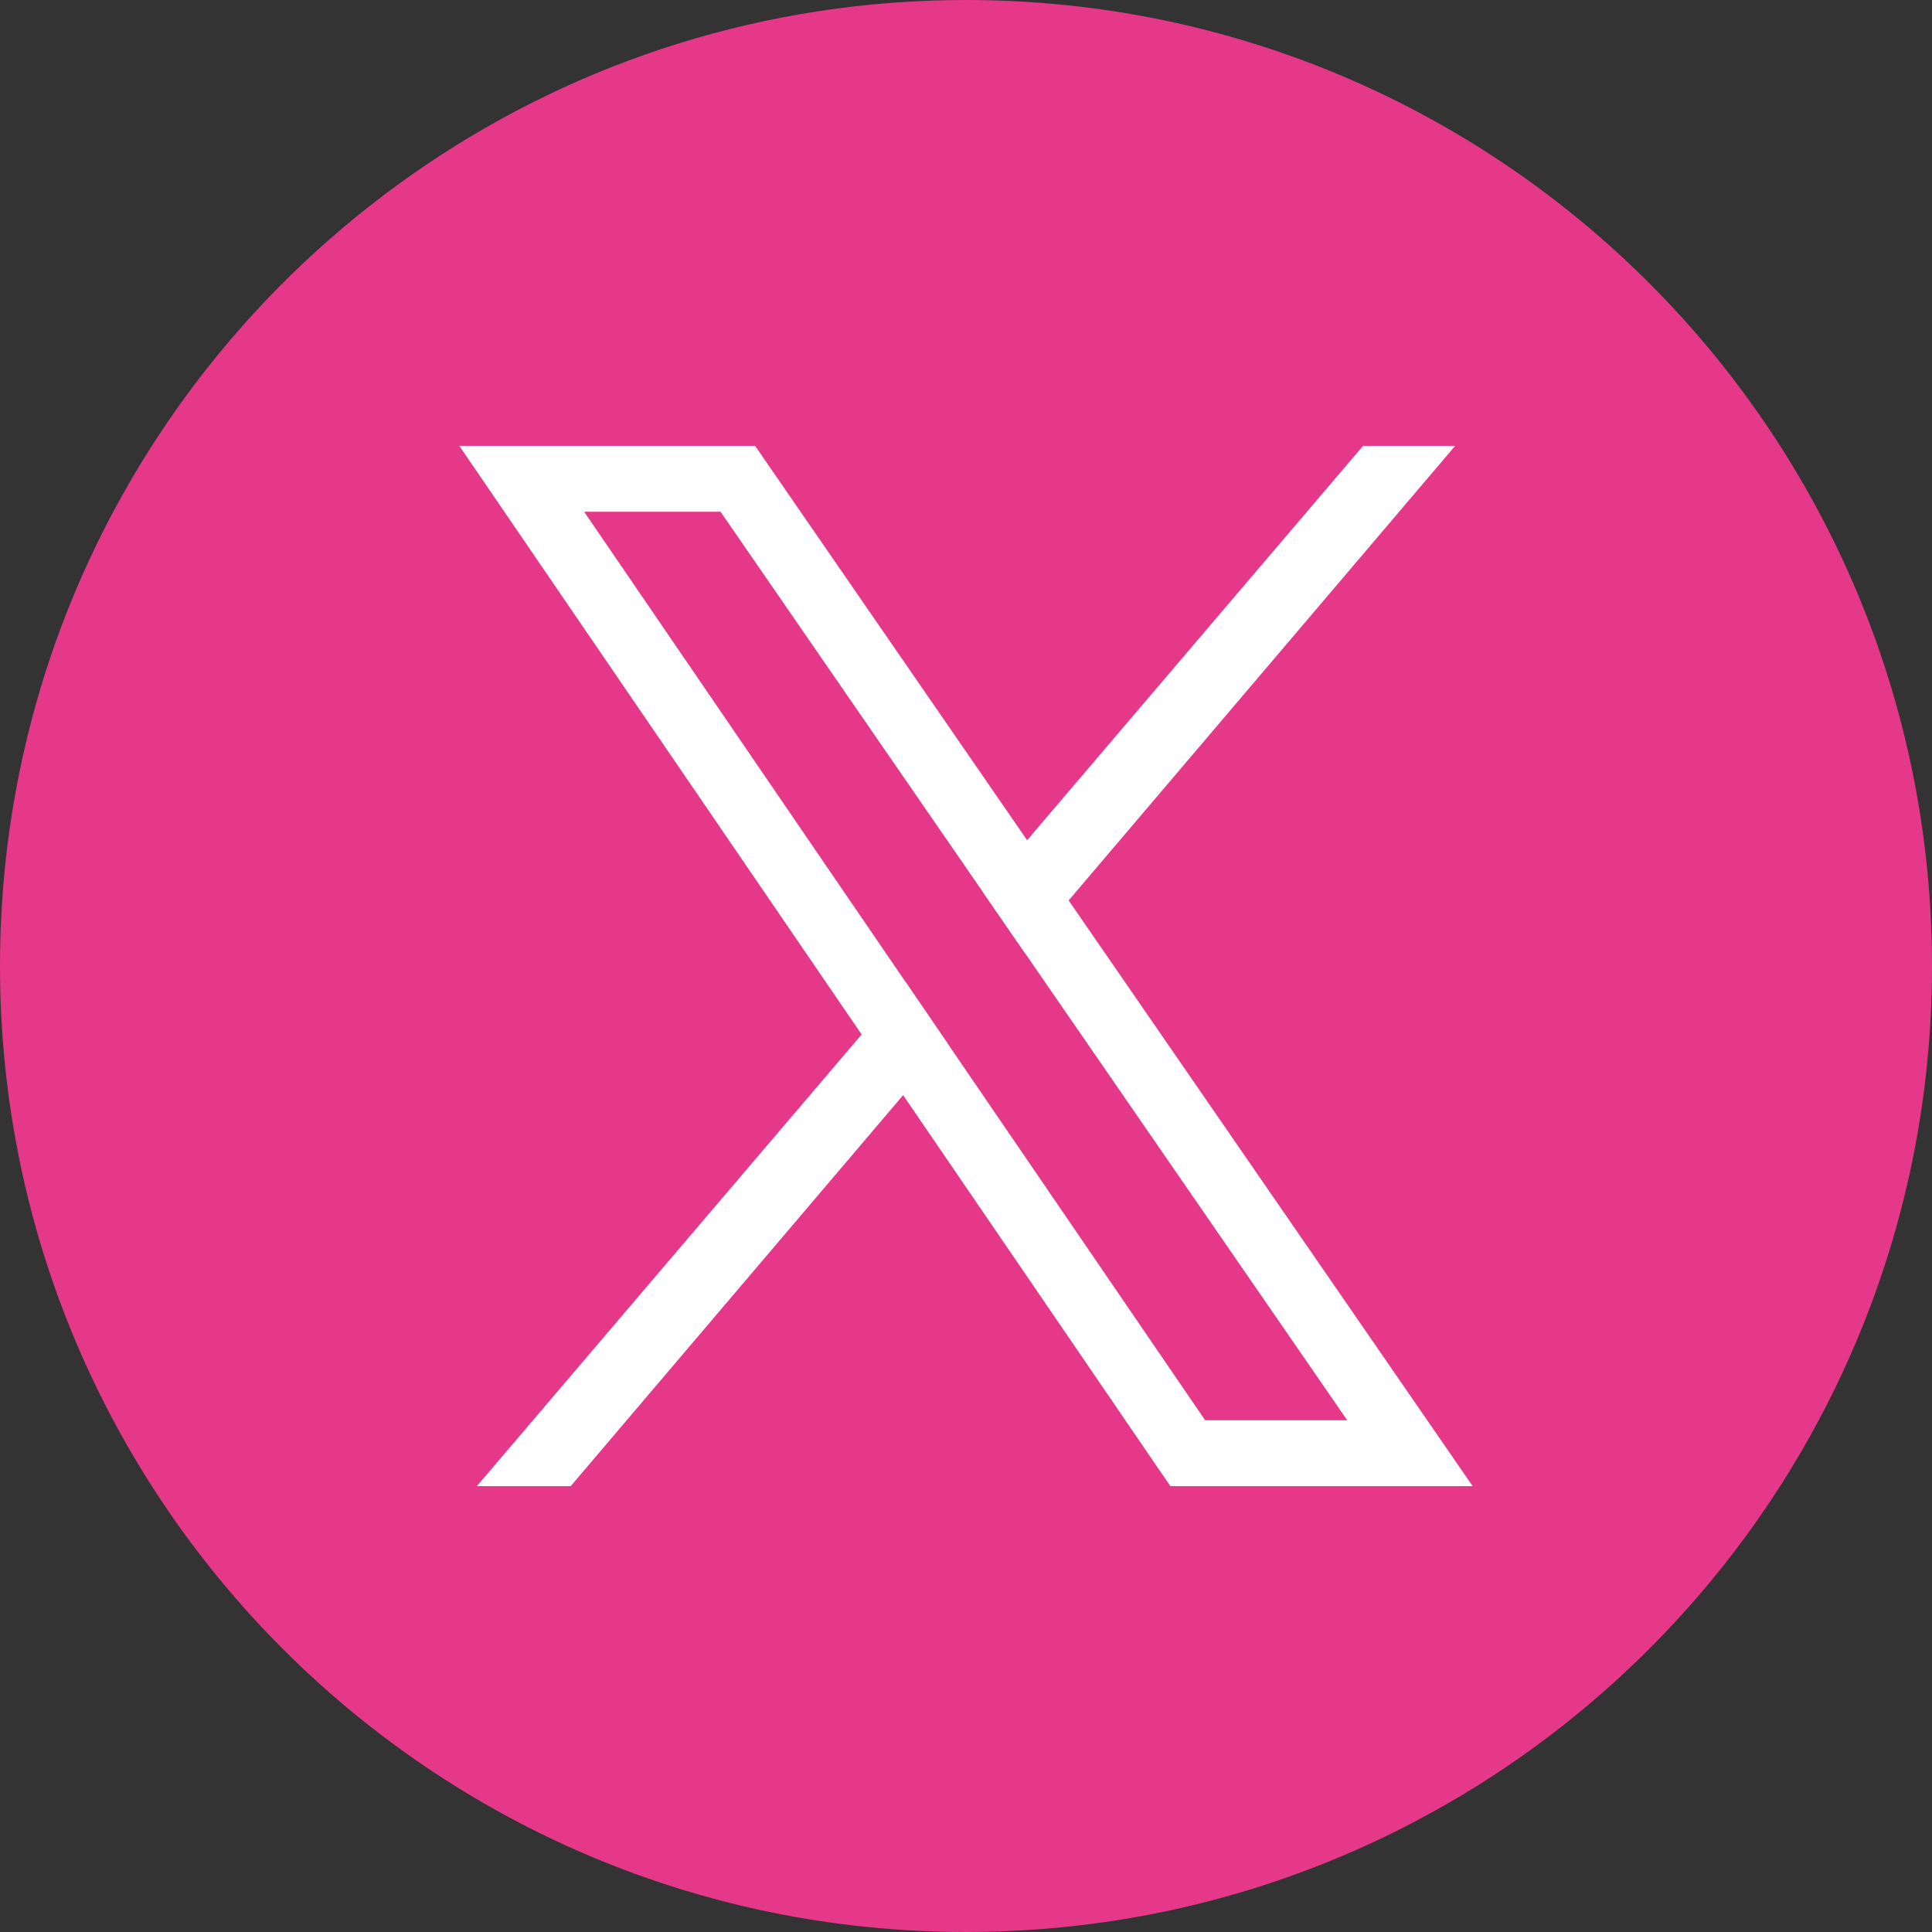
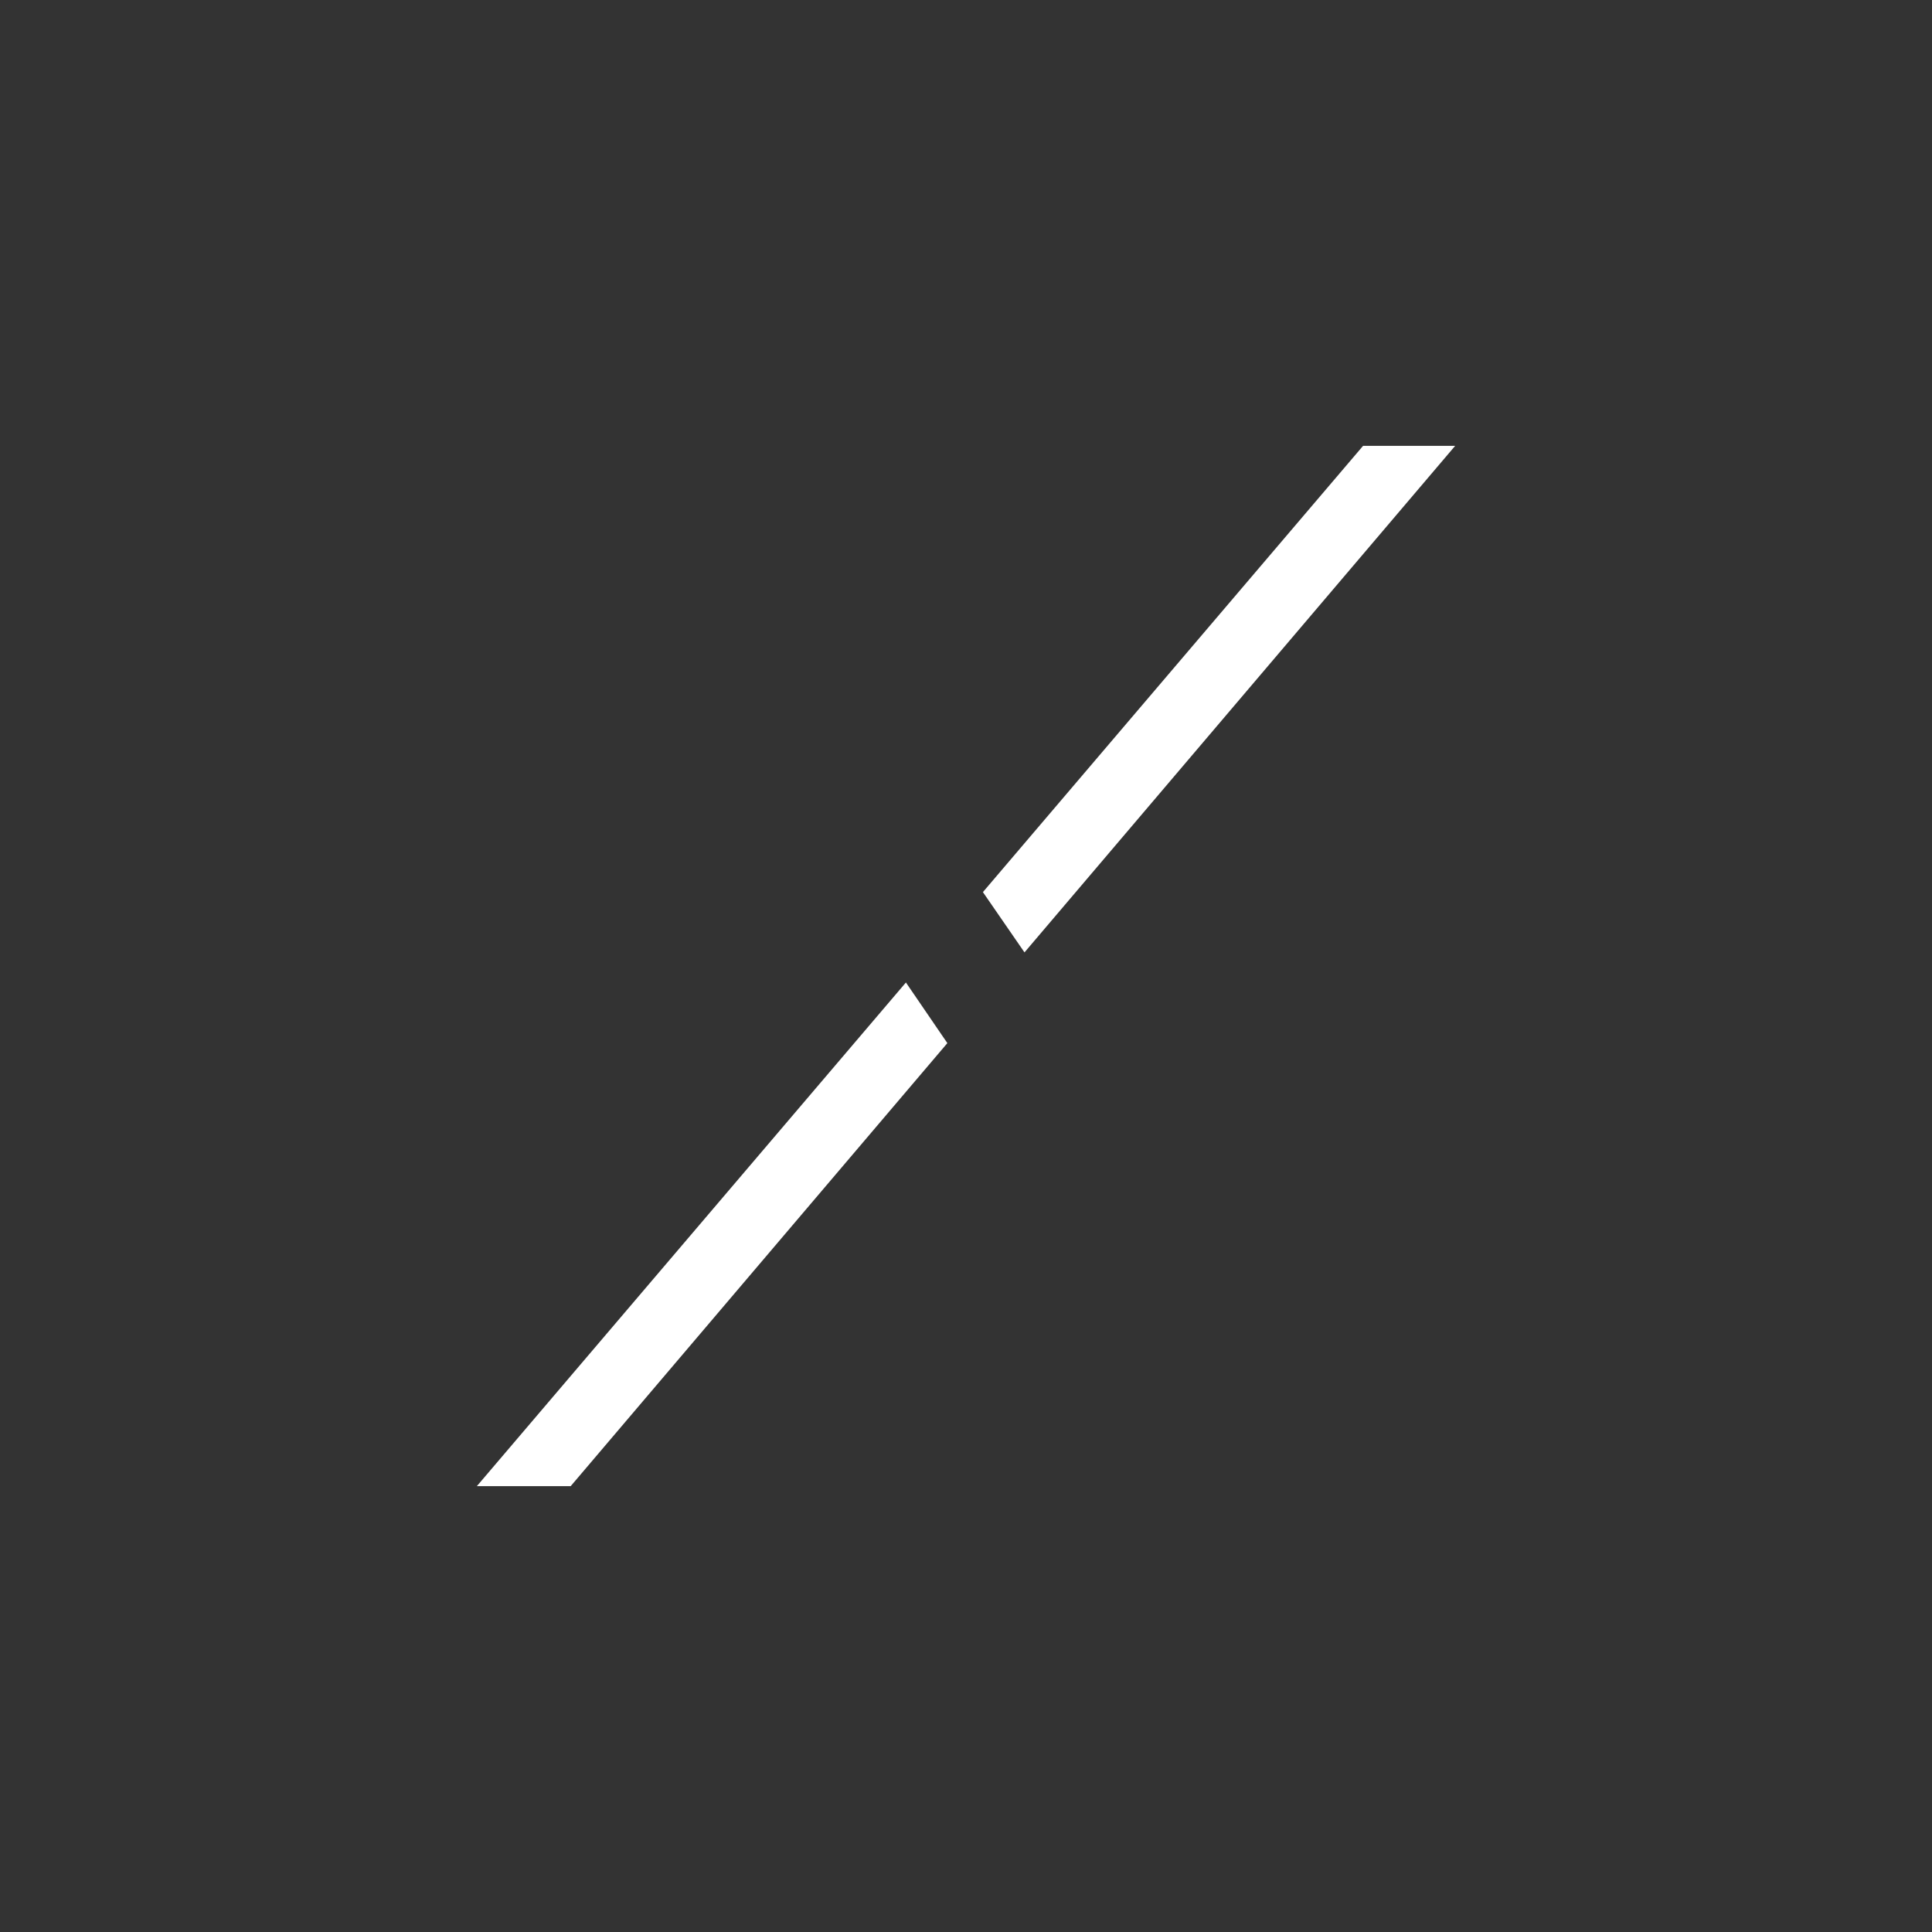
<svg xmlns="http://www.w3.org/2000/svg" id="a" viewBox="0 0 1322.35 1322.35">
  <rect x="0" y="0" width="1322.35" height="1322.35" fill="#333333" stroke="none" />
  <defs>
    <style>.b{fill:#FFFFFF;}</style>
  </defs>
-   <path fill="#e63888" d="M1322.35,661.17c0,91.29-18.5,178.26-51.96,257.36-100.37,237.3-335.35,403.81-609.21,403.81h0C296.02,1322.35,0,1026.33,0,661.17c0-91.29,18.5-178.26,51.96-257.36C152.33,166.51,387.3,0,661.17,0h0c365.15,0,661.17,296.02,661.17,661.17Z" />
  <g>
-     <path class="b" d="M731.45,616.29l-28.44-41.22-186.18-269.91h-202.46l275.37,402.88,28.39,41.53,182.92,267.63h206.92l-276.53-400.9Zm-83.04,97.67l-28.36-41.5-220.24-322.21h93.35l179.59,260.35,28.46,41.26,220.9,320.24h-97.25l-176.44-258.14Z" />
    <g>
      <polygon class="b" points="620.05 672.46 648.41 713.96 618.14 749.57 390.6 1017.19 326.38 1017.19 589.75 708.03 620.05 672.46" />
      <polygon class="b" points="995.98 305.16 731.45 616.29 701.21 651.86 672.75 610.6 703.01 575.07 932.95 305.16 995.98 305.16" />
    </g>
  </g>
</svg>